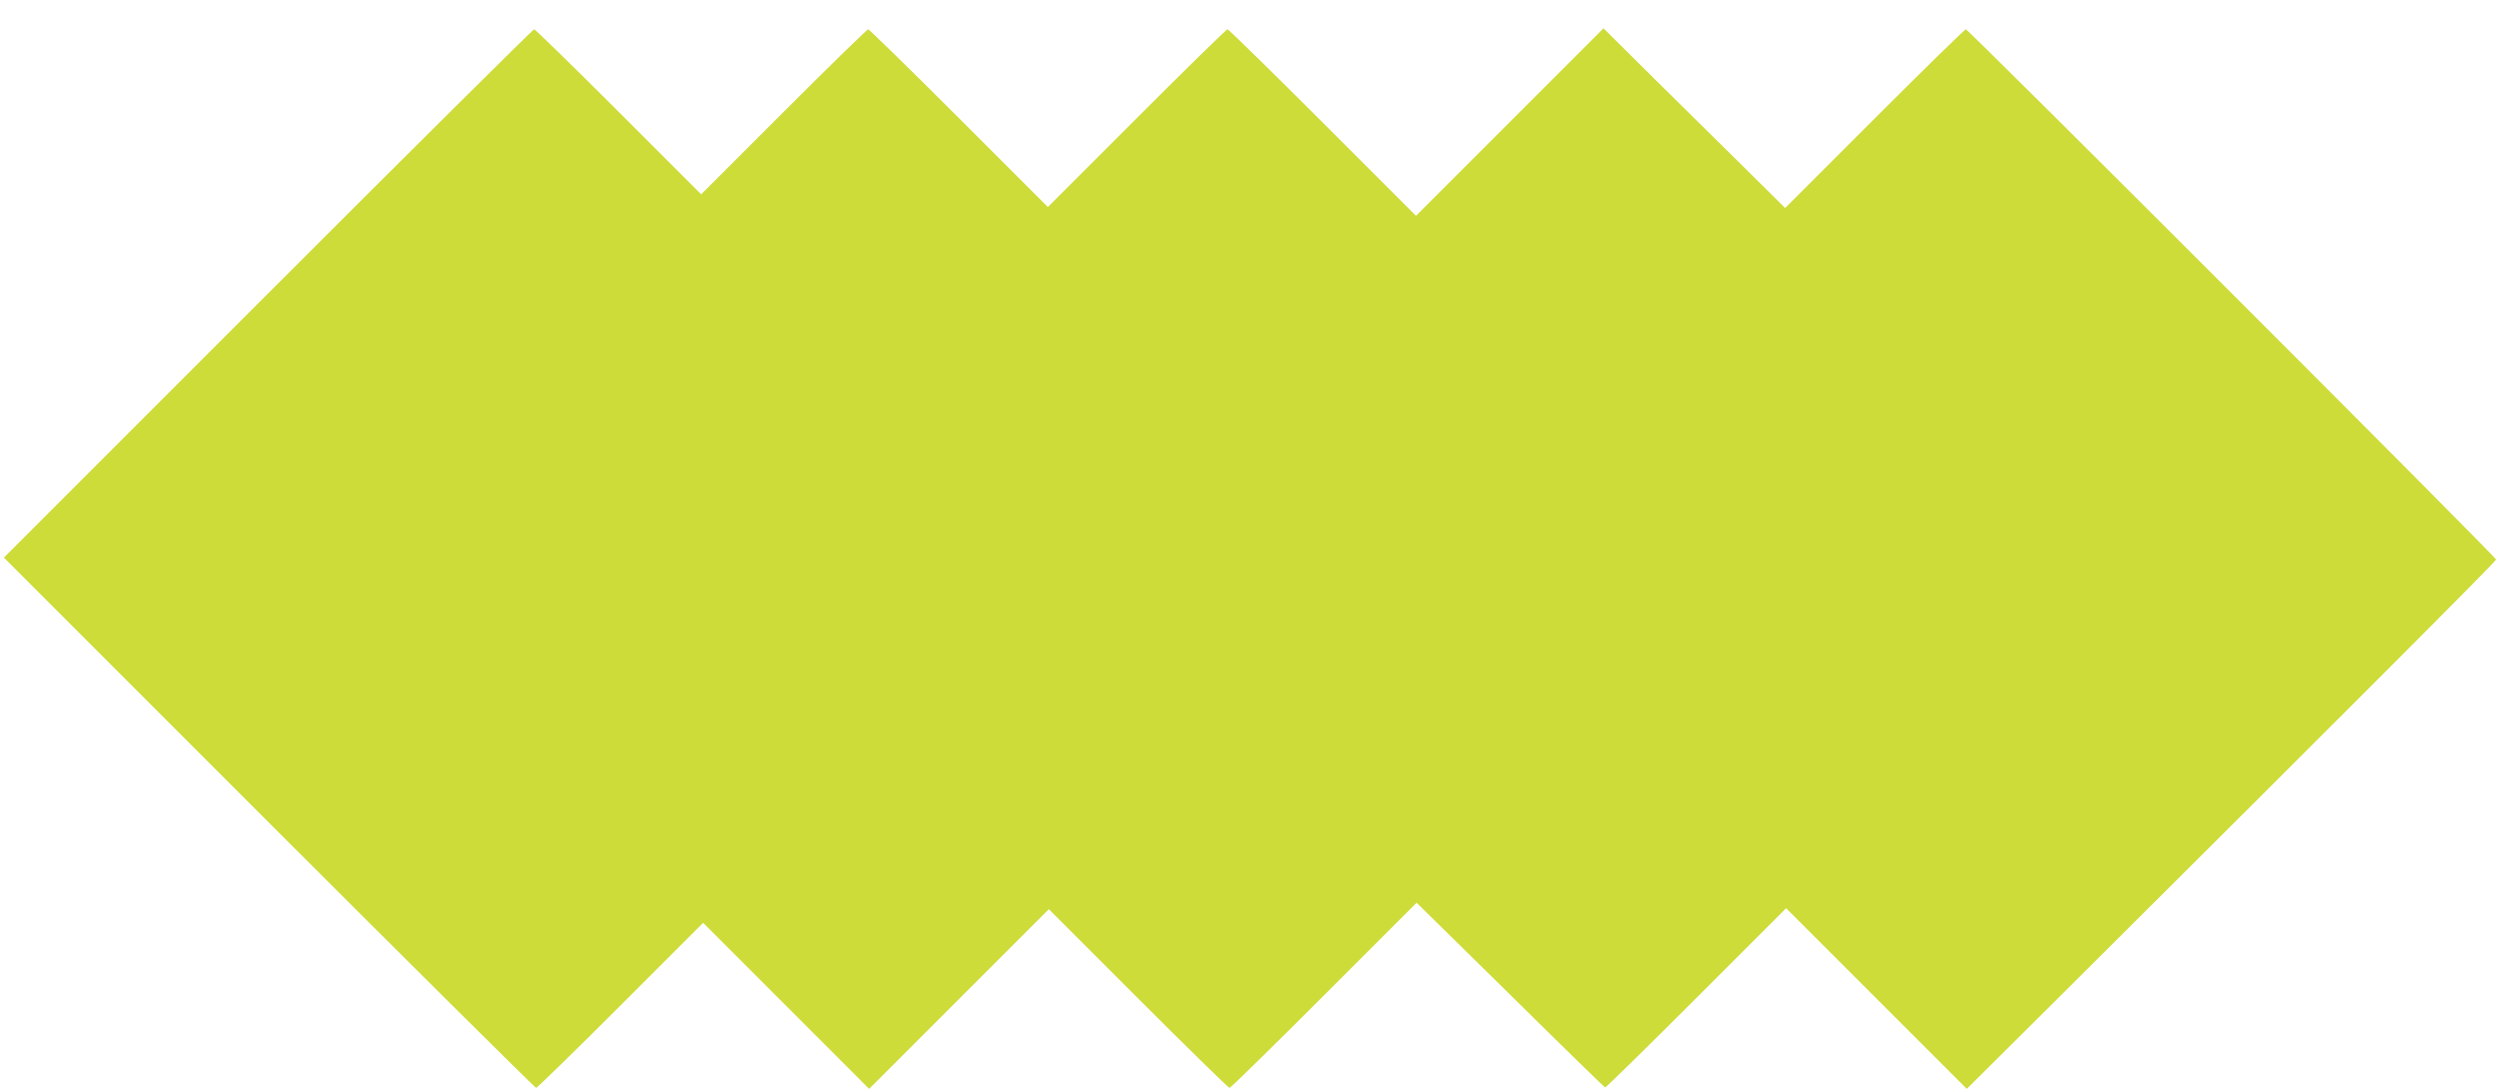
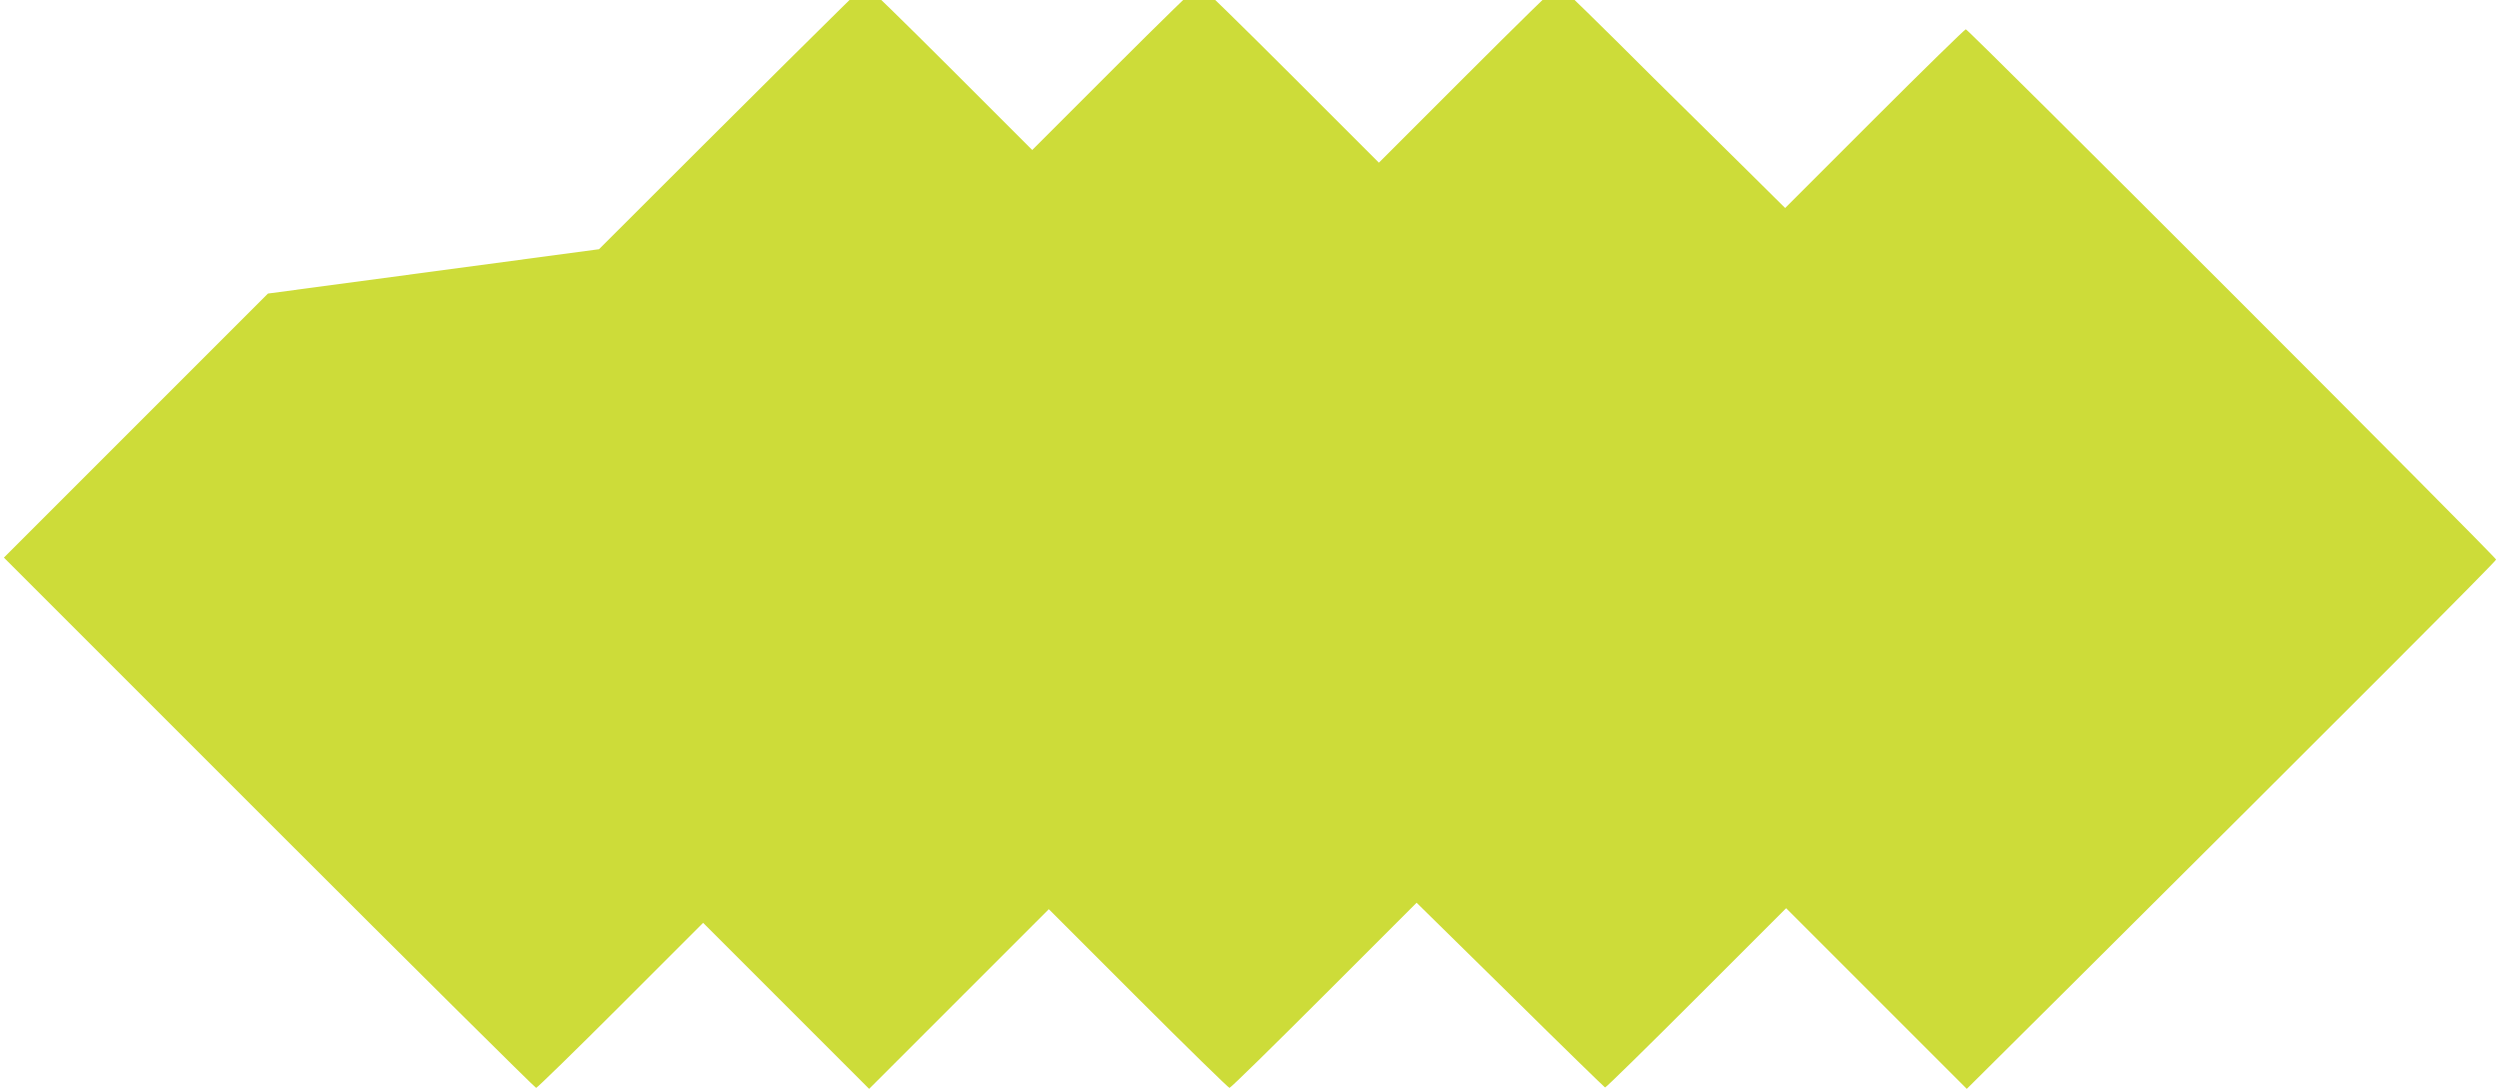
<svg xmlns="http://www.w3.org/2000/svg" version="1.0" width="1280pt" height="559pt" viewBox="0 0 1280 559" preserveAspectRatio="xMidYMid meet">
  <g transform="translate(0,559) scale(0.1,-0.1)" fill="#cddc39" stroke="none">
-     <path d="M1372 4087 l-1352 -1352 1358 -1358 c746 -746 1362 -1357 1367 -1357 5 0 200 190 432 422 l423 423 425 -425 425 -425 460 460 460 460 458 -458 c251 -251 462 -457 467 -457 6 0 223 213 484 474 l474 474 479 -471 c263 -260 482 -473 486 -475 4 -1 214 205 467 458 l460 460 462 -462 463 -463 493 490 c1472 1465 2217 2211 2217 2220 0 13 -2702 2715 -2715 2715 -5 0 -216 -206 -467 -457 l-458 -458 -207 205 c-115 113 -324 320 -466 460 l-257 255 -480 -480 -480 -480 -478 478 c-262 262 -482 477 -487 477 -6 0 -215 -205 -465 -455 l-455 -455 -455 455 c-250 250 -460 455 -465 455 -5 0 -200 -190 -432 -422 l-423 -423 -423 423 c-232 232 -427 422 -432 422 -6 0 -619 -609 -1363 -1353z" />
+     <path d="M1372 4087 l-1352 -1352 1358 -1358 c746 -746 1362 -1357 1367 -1357 5 0 200 190 432 422 l423 423 425 -425 425 -425 460 460 460 460 458 -458 c251 -251 462 -457 467 -457 6 0 223 213 484 474 l474 474 479 -471 c263 -260 482 -473 486 -475 4 -1 214 205 467 458 l460 460 462 -462 463 -463 493 490 c1472 1465 2217 2211 2217 2220 0 13 -2702 2715 -2715 2715 -5 0 -216 -206 -467 -457 l-458 -458 -207 205 c-115 113 -324 320 -466 460 c-262 262 -482 477 -487 477 -6 0 -215 -205 -465 -455 l-455 -455 -455 455 c-250 250 -460 455 -465 455 -5 0 -200 -190 -432 -422 l-423 -423 -423 423 c-232 232 -427 422 -432 422 -6 0 -619 -609 -1363 -1353z" />
  </g>
</svg>